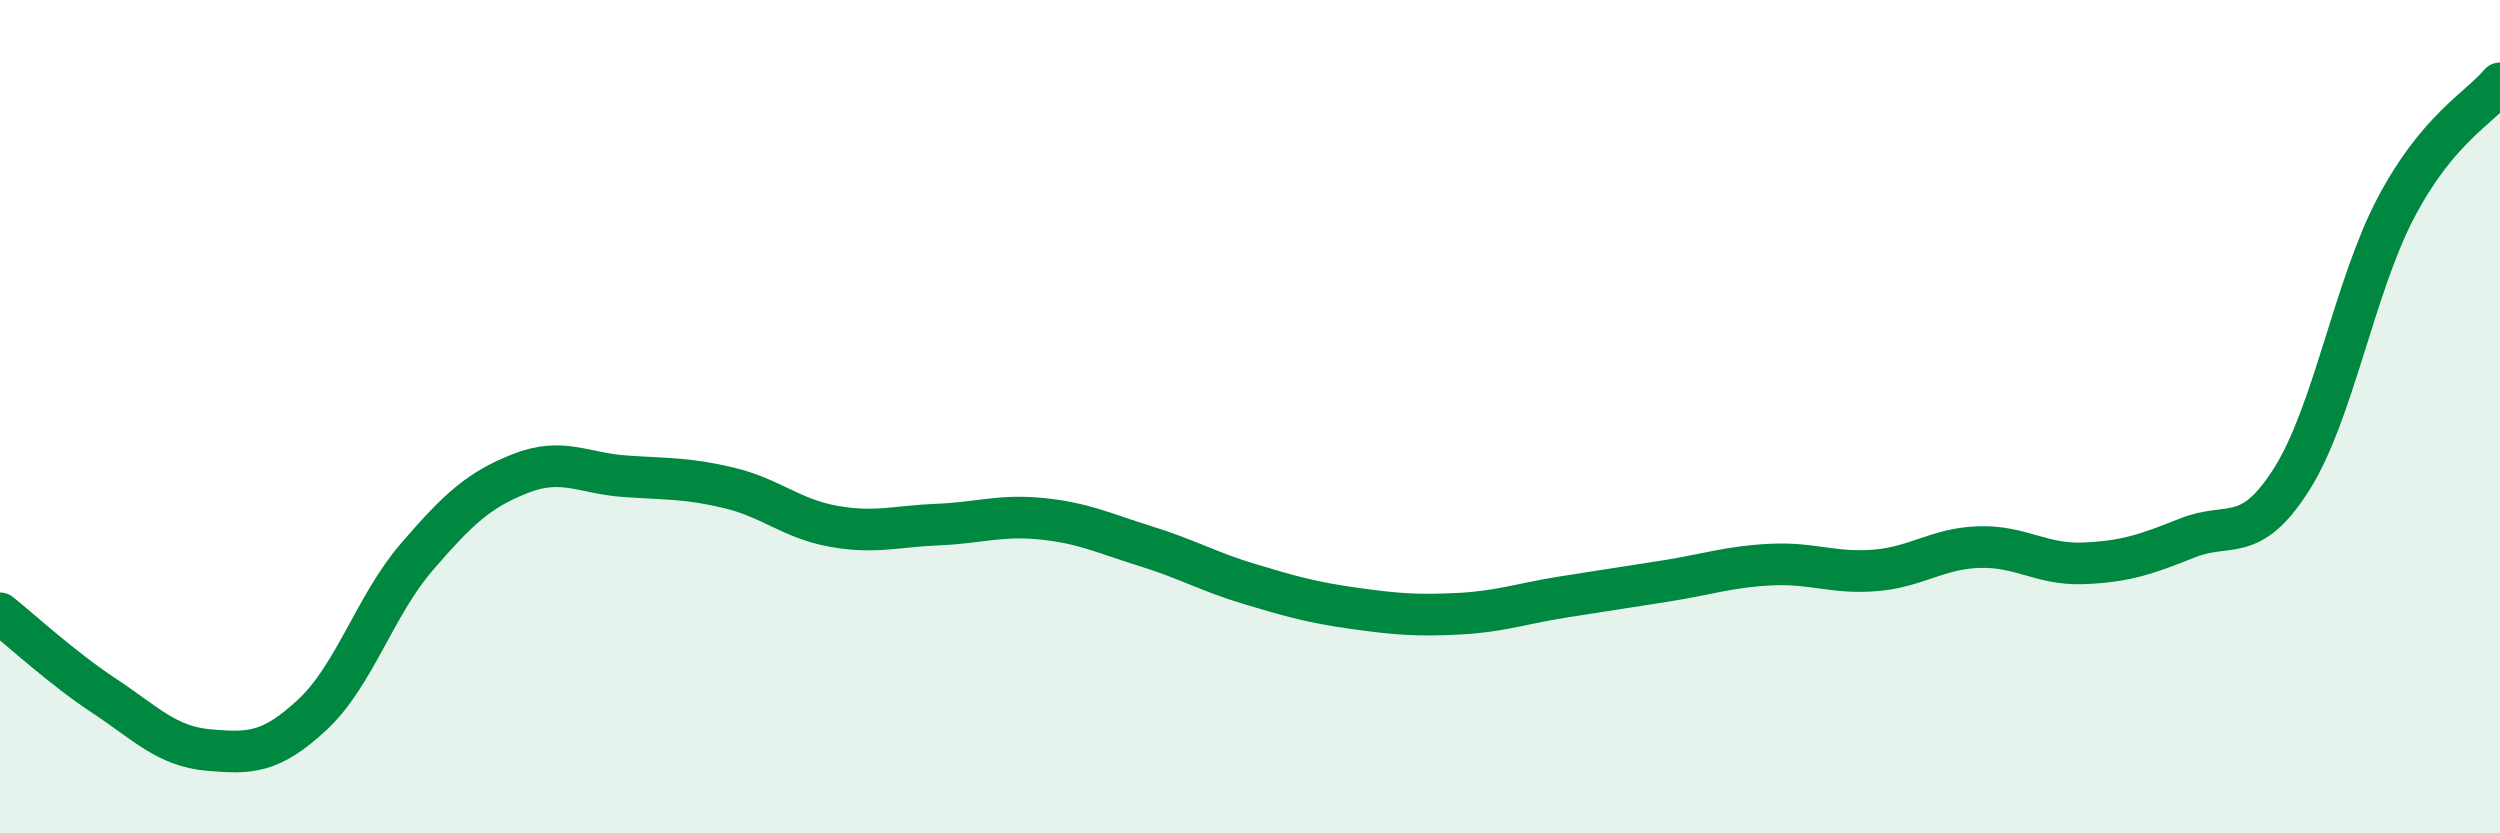
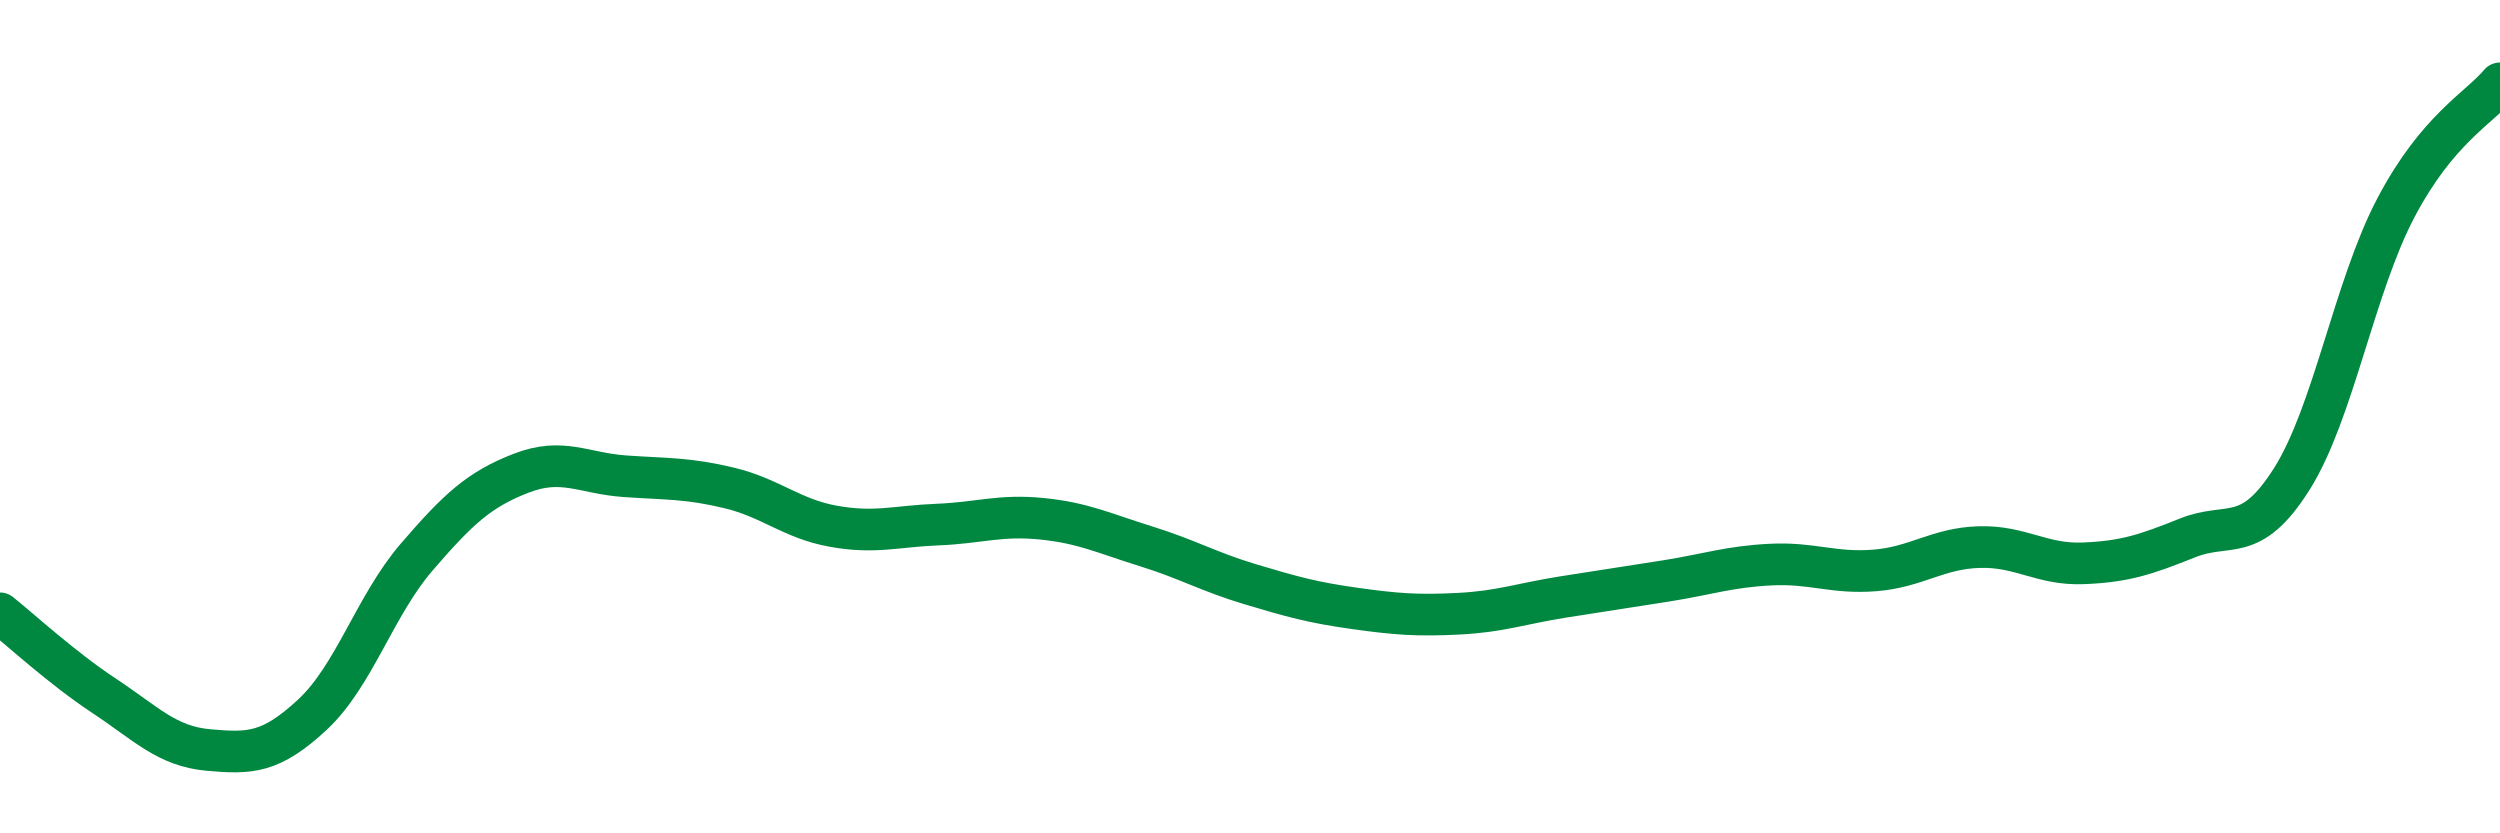
<svg xmlns="http://www.w3.org/2000/svg" width="60" height="20" viewBox="0 0 60 20">
-   <path d="M 0,14.72 C 0.5,15.12 1.5,16.04 2.5,16.7 C 3.5,17.36 4,17.91 5,18 C 6,18.09 6.5,18.08 7.5,17.15 C 8.5,16.22 9,14.53 10,13.37 C 11,12.21 11.5,11.75 12.5,11.36 C 13.5,10.97 14,11.36 15,11.43 C 16,11.5 16.5,11.47 17.5,11.71 C 18.5,11.95 19,12.45 20,12.63 C 21,12.81 21.5,12.63 22.5,12.59 C 23.5,12.55 24,12.35 25,12.45 C 26,12.55 26.5,12.8 27.5,13.11 C 28.5,13.42 29,13.72 30,14.02 C 31,14.32 31.5,14.46 32.5,14.6 C 33.5,14.74 34,14.78 35,14.73 C 36,14.68 36.5,14.49 37.5,14.33 C 38.5,14.17 39,14.1 40,13.94 C 41,13.78 41.5,13.6 42.5,13.55 C 43.5,13.5 44,13.77 45,13.69 C 46,13.61 46.5,13.16 47.5,13.13 C 48.5,13.1 49,13.56 50,13.52 C 51,13.48 51.5,13.31 52.5,12.91 C 53.5,12.51 54,13.08 55,11.5 C 56,9.92 56.5,6.89 57.5,4.99 C 58.5,3.09 59.5,2.6 60,2L60 20L0 20Z" fill="#008740" opacity="0.1" stroke-linecap="round" stroke-linejoin="round" />
  <path d="M 0,14.72 C 0.5,15.12 1.5,16.04 2.5,16.7 C 3.5,17.36 4,17.91 5,18 C 6,18.09 6.5,18.08 7.5,17.15 C 8.5,16.22 9,14.53 10,13.37 C 11,12.21 11.5,11.75 12.5,11.36 C 13.5,10.97 14,11.36 15,11.43 C 16,11.5 16.5,11.47 17.5,11.71 C 18.5,11.95 19,12.45 20,12.63 C 21,12.81 21.5,12.63 22.5,12.59 C 23.5,12.55 24,12.35 25,12.45 C 26,12.55 26.5,12.8 27.5,13.11 C 28.5,13.42 29,13.72 30,14.02 C 31,14.32 31.5,14.46 32.5,14.6 C 33.5,14.74 34,14.78 35,14.73 C 36,14.68 36.5,14.49 37.5,14.33 C 38.5,14.17 39,14.1 40,13.94 C 41,13.78 41.5,13.6 42.5,13.55 C 43.5,13.5 44,13.77 45,13.69 C 46,13.61 46.5,13.16 47.5,13.13 C 48.5,13.1 49,13.56 50,13.52 C 51,13.48 51.5,13.31 52.5,12.91 C 53.5,12.51 54,13.08 55,11.5 C 56,9.92 56.5,6.89 57.5,4.99 C 58.5,3.09 59.5,2.6 60,2" stroke="#008740" stroke-width="1" fill="none" stroke-linecap="round" stroke-linejoin="round" />
</svg>